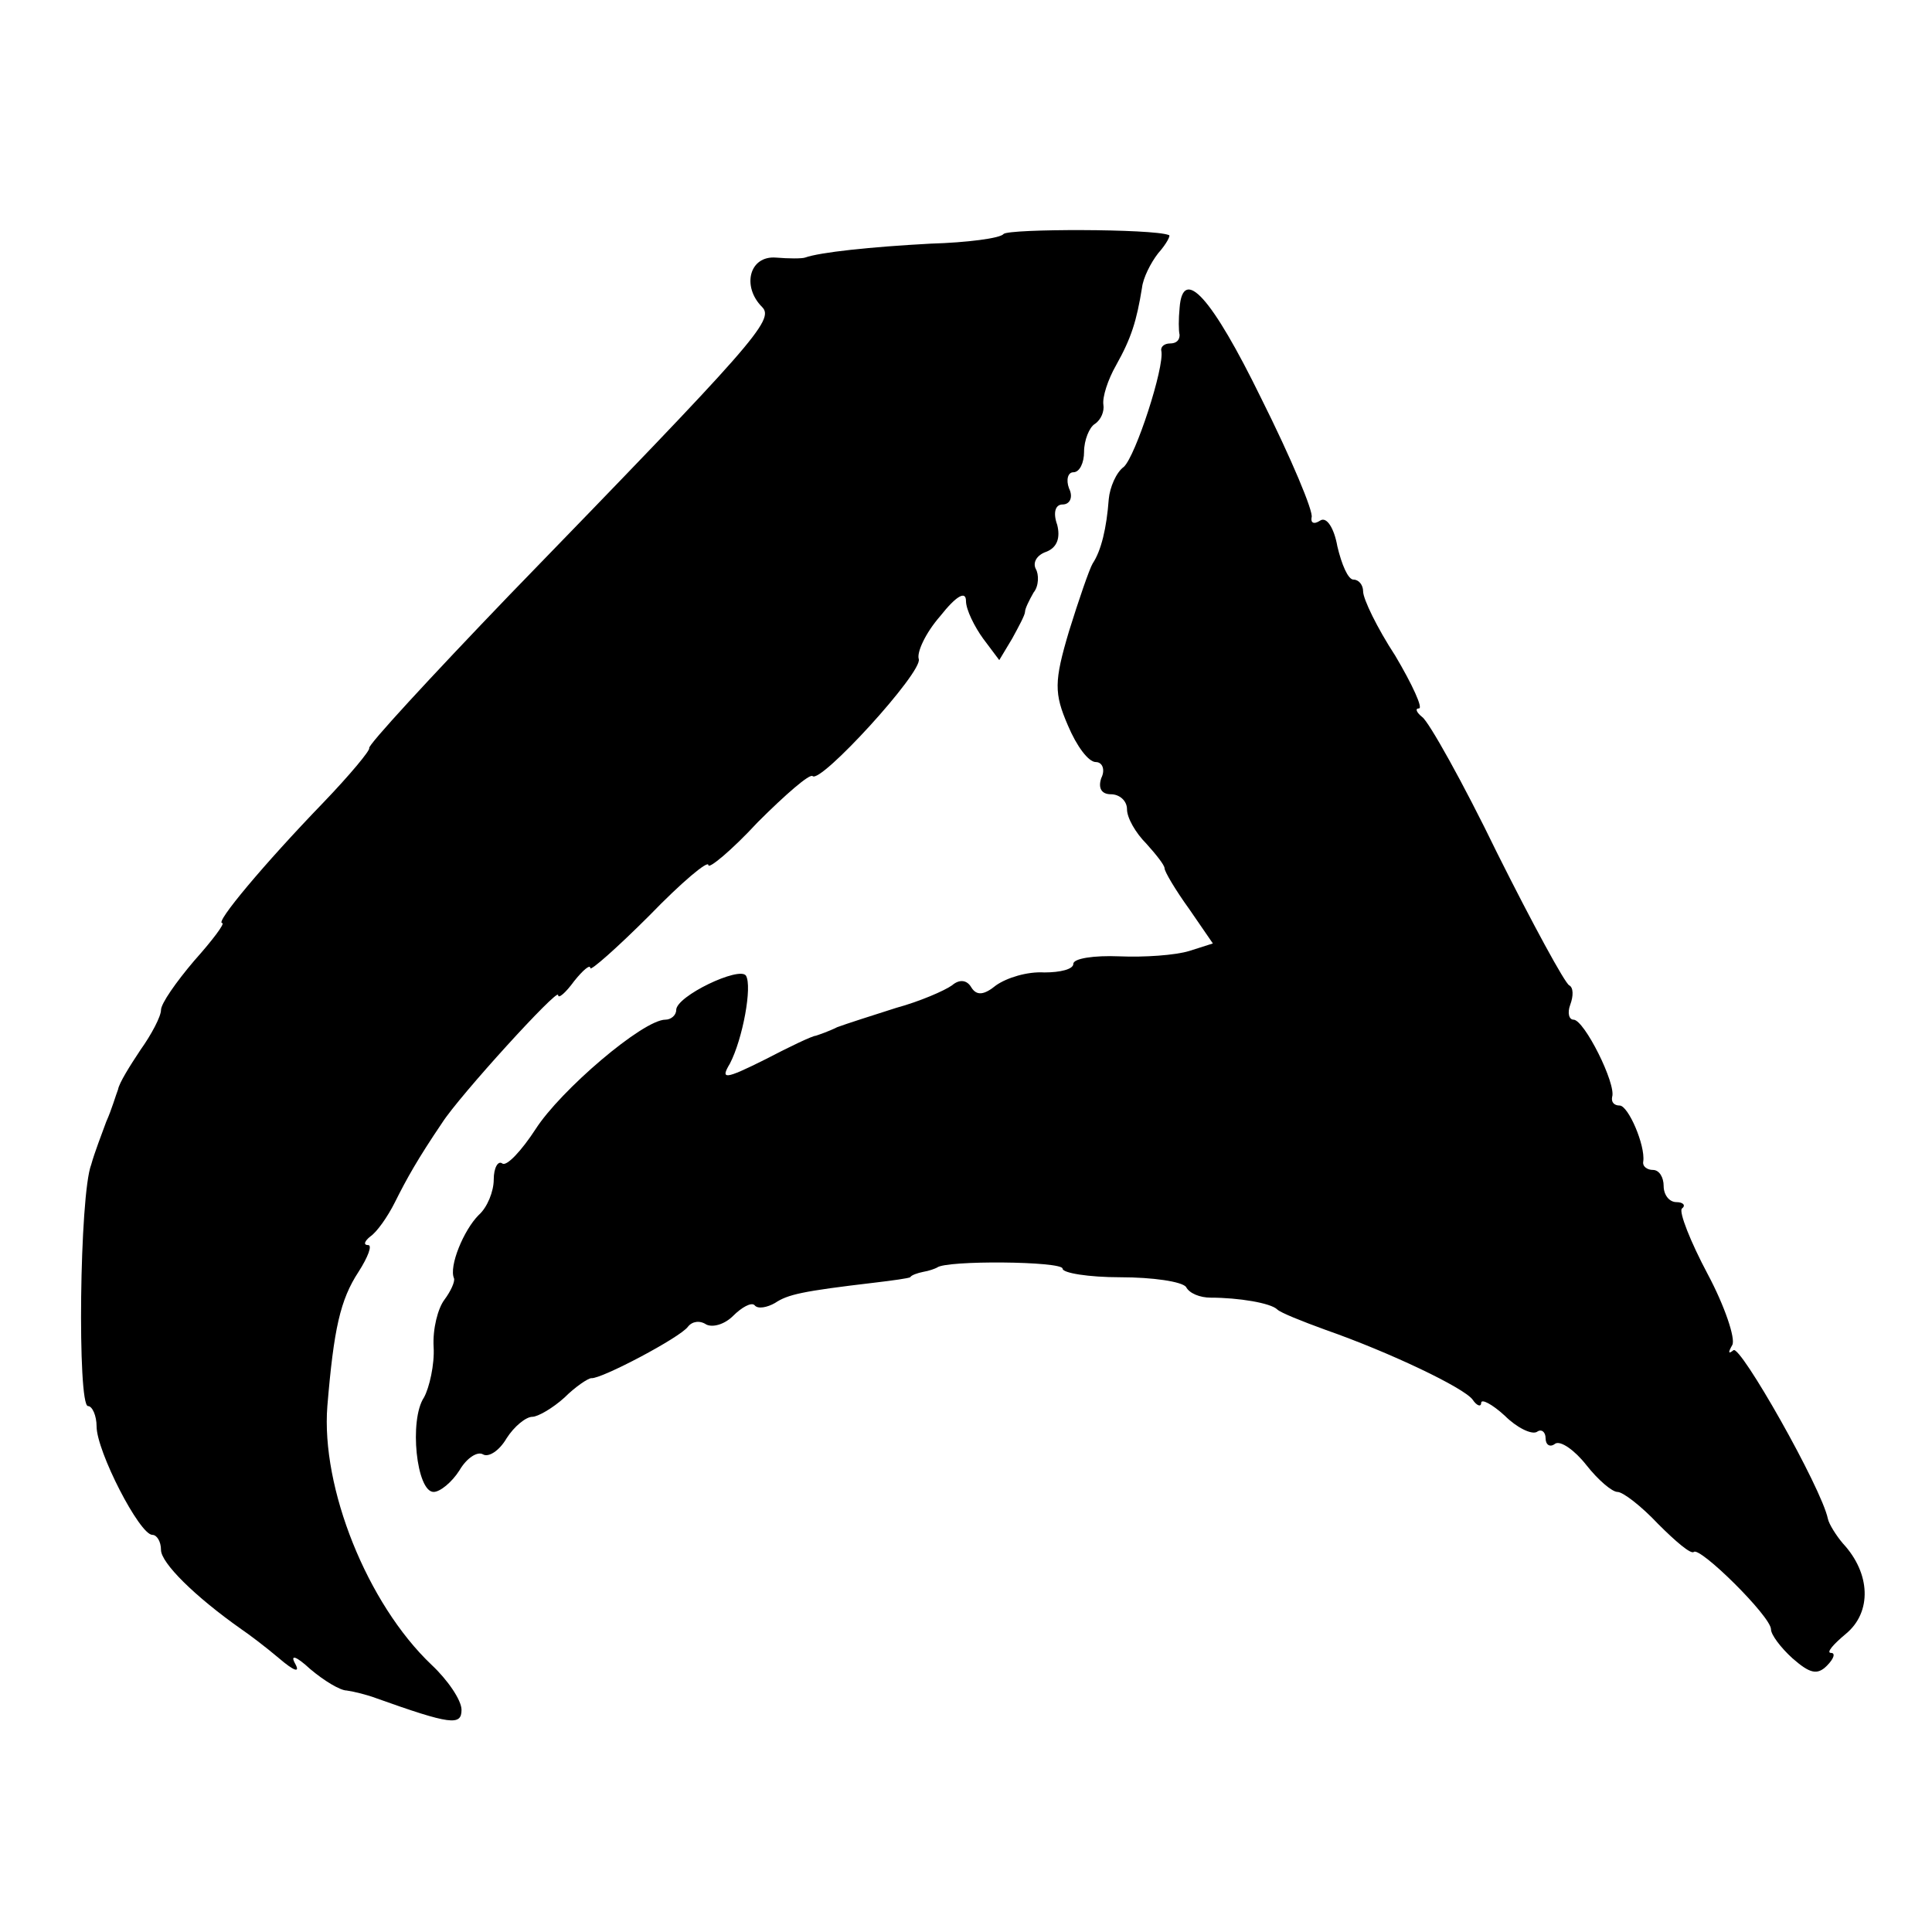
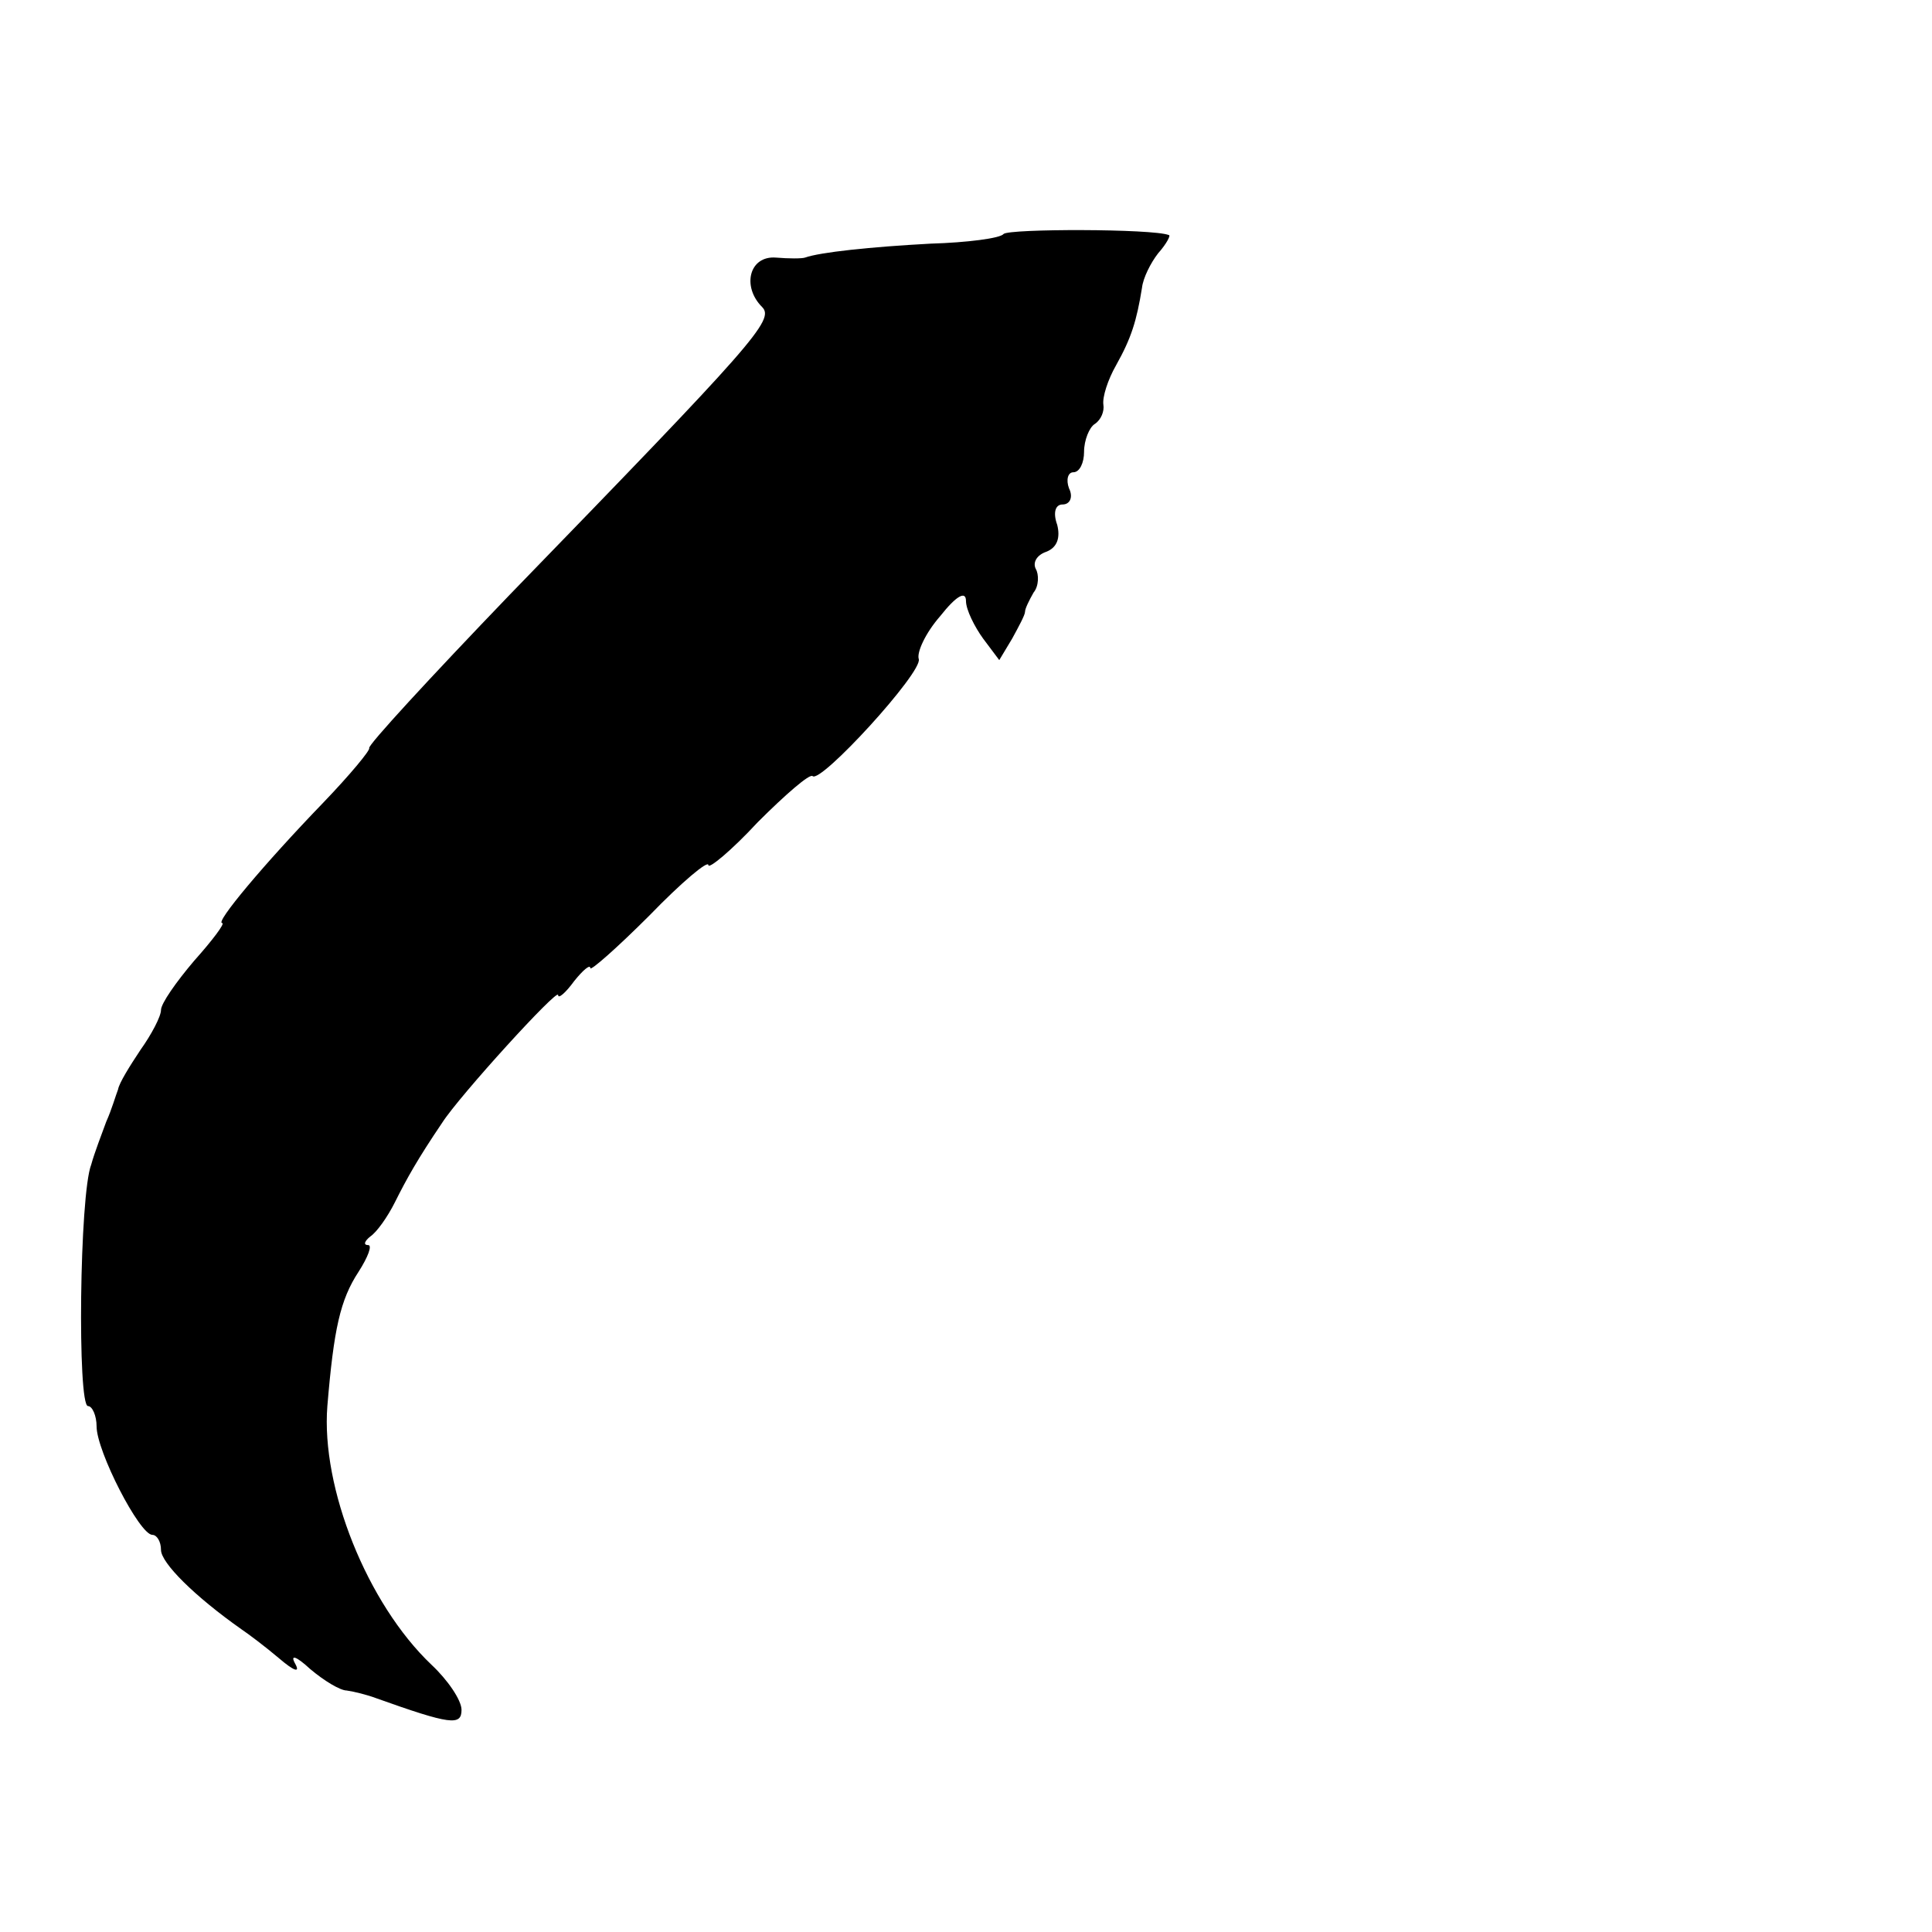
<svg xmlns="http://www.w3.org/2000/svg" version="1.0" width="180pt" height="180pt" viewBox="0 0 180 180" preserveAspectRatio="xMidYMid meet">
  <g transform="translate(0,180) scale(0.1,-0.1)" fill="#000000" stroke="none">
    <path d="M935 1582 c-3 -4 -34 -8 -68 -9 -56 -3 -103 -8 -117 -13 -3 -1 -15 -1 -27 0 -25 2 -32 -27 -13 -46 12 -12 -7 -33 -235 -268 -74 -77 -133 -141 -131 -143 1 -2 -18 -25 -43 -51 -55 -57 -101 -112 -94 -112 3 0 -9 -16 -26 -35 -17 -20 -31 -40 -31 -46 0 -6 -9 -23 -19 -37 -10 -15 -20 -31 -21 -37 -2 -5 -6 -19 -11 -30 -4 -11 -11 -29 -14 -40 -11 -28 -13 -225 -3 -225 4 0 8 -9 8 -19 0 -23 40 -101 52 -101 4 0 8 -6 8 -14 0 -12 31 -43 75 -74 6 -4 22 -16 35 -27 14 -12 20 -14 15 -5 -5 9 1 7 14 -5 13 -11 28 -20 34 -20 7 -1 19 -4 27 -7 70 -25 80 -26 80 -11 0 9 -13 28 -28 42 -60 57 -103 165 -97 241 6 72 12 99 29 125 9 14 13 25 9 25 -5 0 -3 4 2 8 6 4 16 18 23 32 11 22 21 40 44 74 16 25 108 126 108 119 0 -4 7 2 15 13 8 10 15 16 15 12 0 -3 25 19 55 49 30 31 55 52 55 47 0 -4 21 13 46 40 26 26 48 45 51 43 7 -8 103 97 99 109 -2 6 6 24 20 40 15 19 24 24 24 14 0 -8 8 -24 16 -35 l15 -20 12 20 c6 11 12 22 12 25 0 3 4 11 8 18 5 6 5 17 2 22 -3 6 1 13 10 16 10 4 13 13 10 25 -4 11 -2 19 5 19 7 0 10 7 6 15 -3 8 -1 15 4 15 6 0 10 9 10 19 0 11 5 23 10 26 6 4 9 12 8 18 -1 7 4 23 12 37 14 25 19 41 24 72 1 9 8 23 15 32 8 9 12 17 10 17 -15 6 -149 6 -154 1z" />
-     <path d="M1099 1513 c-1 -10 -1 -21 0 -25 0 -5 -3 -8 -9 -8 -5 0 -9 -3 -8 -7 3 -15 -24 -98 -35 -108 -7 -5 -13 -19 -14 -30 -2 -27 -7 -48 -15 -60 -3 -5 -13 -34 -22 -63 -14 -47 -14 -58 -1 -88 8 -19 19 -34 26 -34 6 0 9 -7 5 -15 -3 -9 0 -15 9 -15 8 0 15 -6 15 -14 0 -8 8 -22 18 -32 9 -10 17 -20 17 -23 0 -3 10 -20 23 -38 l22 -32 -22 -7 c-13 -4 -42 -6 -65 -5 -24 1 -43 -2 -43 -7 0 -5 -12 -8 -27 -8 -16 1 -35 -5 -45 -12 -11 -9 -18 -10 -23 -2 -4 7 -11 8 -18 2 -7 -5 -30 -15 -52 -21 -22 -7 -47 -15 -55 -18 -8 -4 -17 -7 -20 -8 -3 0 -24 -10 -47 -22 -38 -19 -42 -19 -33 -4 12 23 21 72 15 82 -6 9 -65 -19 -65 -32 0 -5 -5 -9 -10 -9 -21 0 -98 -66 -121 -102 -13 -20 -27 -35 -31 -32 -4 3 -8 -4 -8 -15 0 -11 -6 -26 -14 -33 -14 -14 -28 -48 -23 -59 1 -3 -3 -12 -9 -20 -6 -8 -11 -27 -10 -44 1 -16 -4 -38 -9 -47 -14 -21 -7 -88 9 -88 6 0 17 9 24 20 7 12 17 18 22 15 5 -3 15 3 22 15 7 11 18 20 24 20 5 0 19 8 30 18 10 10 22 18 25 18 9 -1 83 38 90 48 4 5 11 6 17 2 6 -3 17 0 25 8 8 8 17 13 20 10 3 -4 12 -2 19 2 12 8 25 11 93 19 17 2 31 4 33 5 1 2 7 4 12 5 6 1 11 3 13 4 8 7 117 6 117 -1 0 -4 24 -8 54 -8 30 0 57 -4 61 -9 3 -6 13 -10 23 -10 26 0 56 -5 62 -11 3 -3 23 -11 45 -19 60 -21 129 -54 137 -65 4 -6 8 -7 8 -3 0 4 10 -1 22 -12 11 -11 25 -18 30 -15 4 3 8 0 8 -6 0 -6 4 -9 9 -5 5 3 18 -6 29 -20 11 -14 24 -25 29 -25 5 0 22 -13 38 -30 16 -16 30 -28 33 -26 5 6 72 -60 72 -72 0 -5 9 -17 20 -27 16 -14 23 -16 32 -7 7 7 8 12 4 12 -5 0 2 8 14 18 24 20 23 56 -3 84 -6 7 -13 18 -14 23 -6 29 -82 163 -88 157 -5 -4 -5 -2 -1 5 3 6 -7 36 -23 66 -16 30 -27 58 -24 61 4 3 1 6 -5 6 -7 0 -12 7 -12 15 0 8 -4 15 -10 15 -5 0 -10 3 -9 8 2 15 -14 52 -22 52 -5 0 -8 3 -7 8 4 12 -26 72 -36 72 -4 0 -6 6 -3 14 3 8 3 16 -1 18 -4 2 -34 57 -67 123 -32 66 -64 123 -70 127 -5 4 -7 8 -3 8 4 0 -6 22 -22 49 -17 26 -30 53 -30 60 0 6 -4 11 -9 11 -5 0 -11 14 -15 31 -3 17 -10 28 -16 24 -6 -4 -9 -2 -8 3 2 5 -19 55 -47 111 -46 94 -73 124 -76 84z" />
  </g>
</svg>